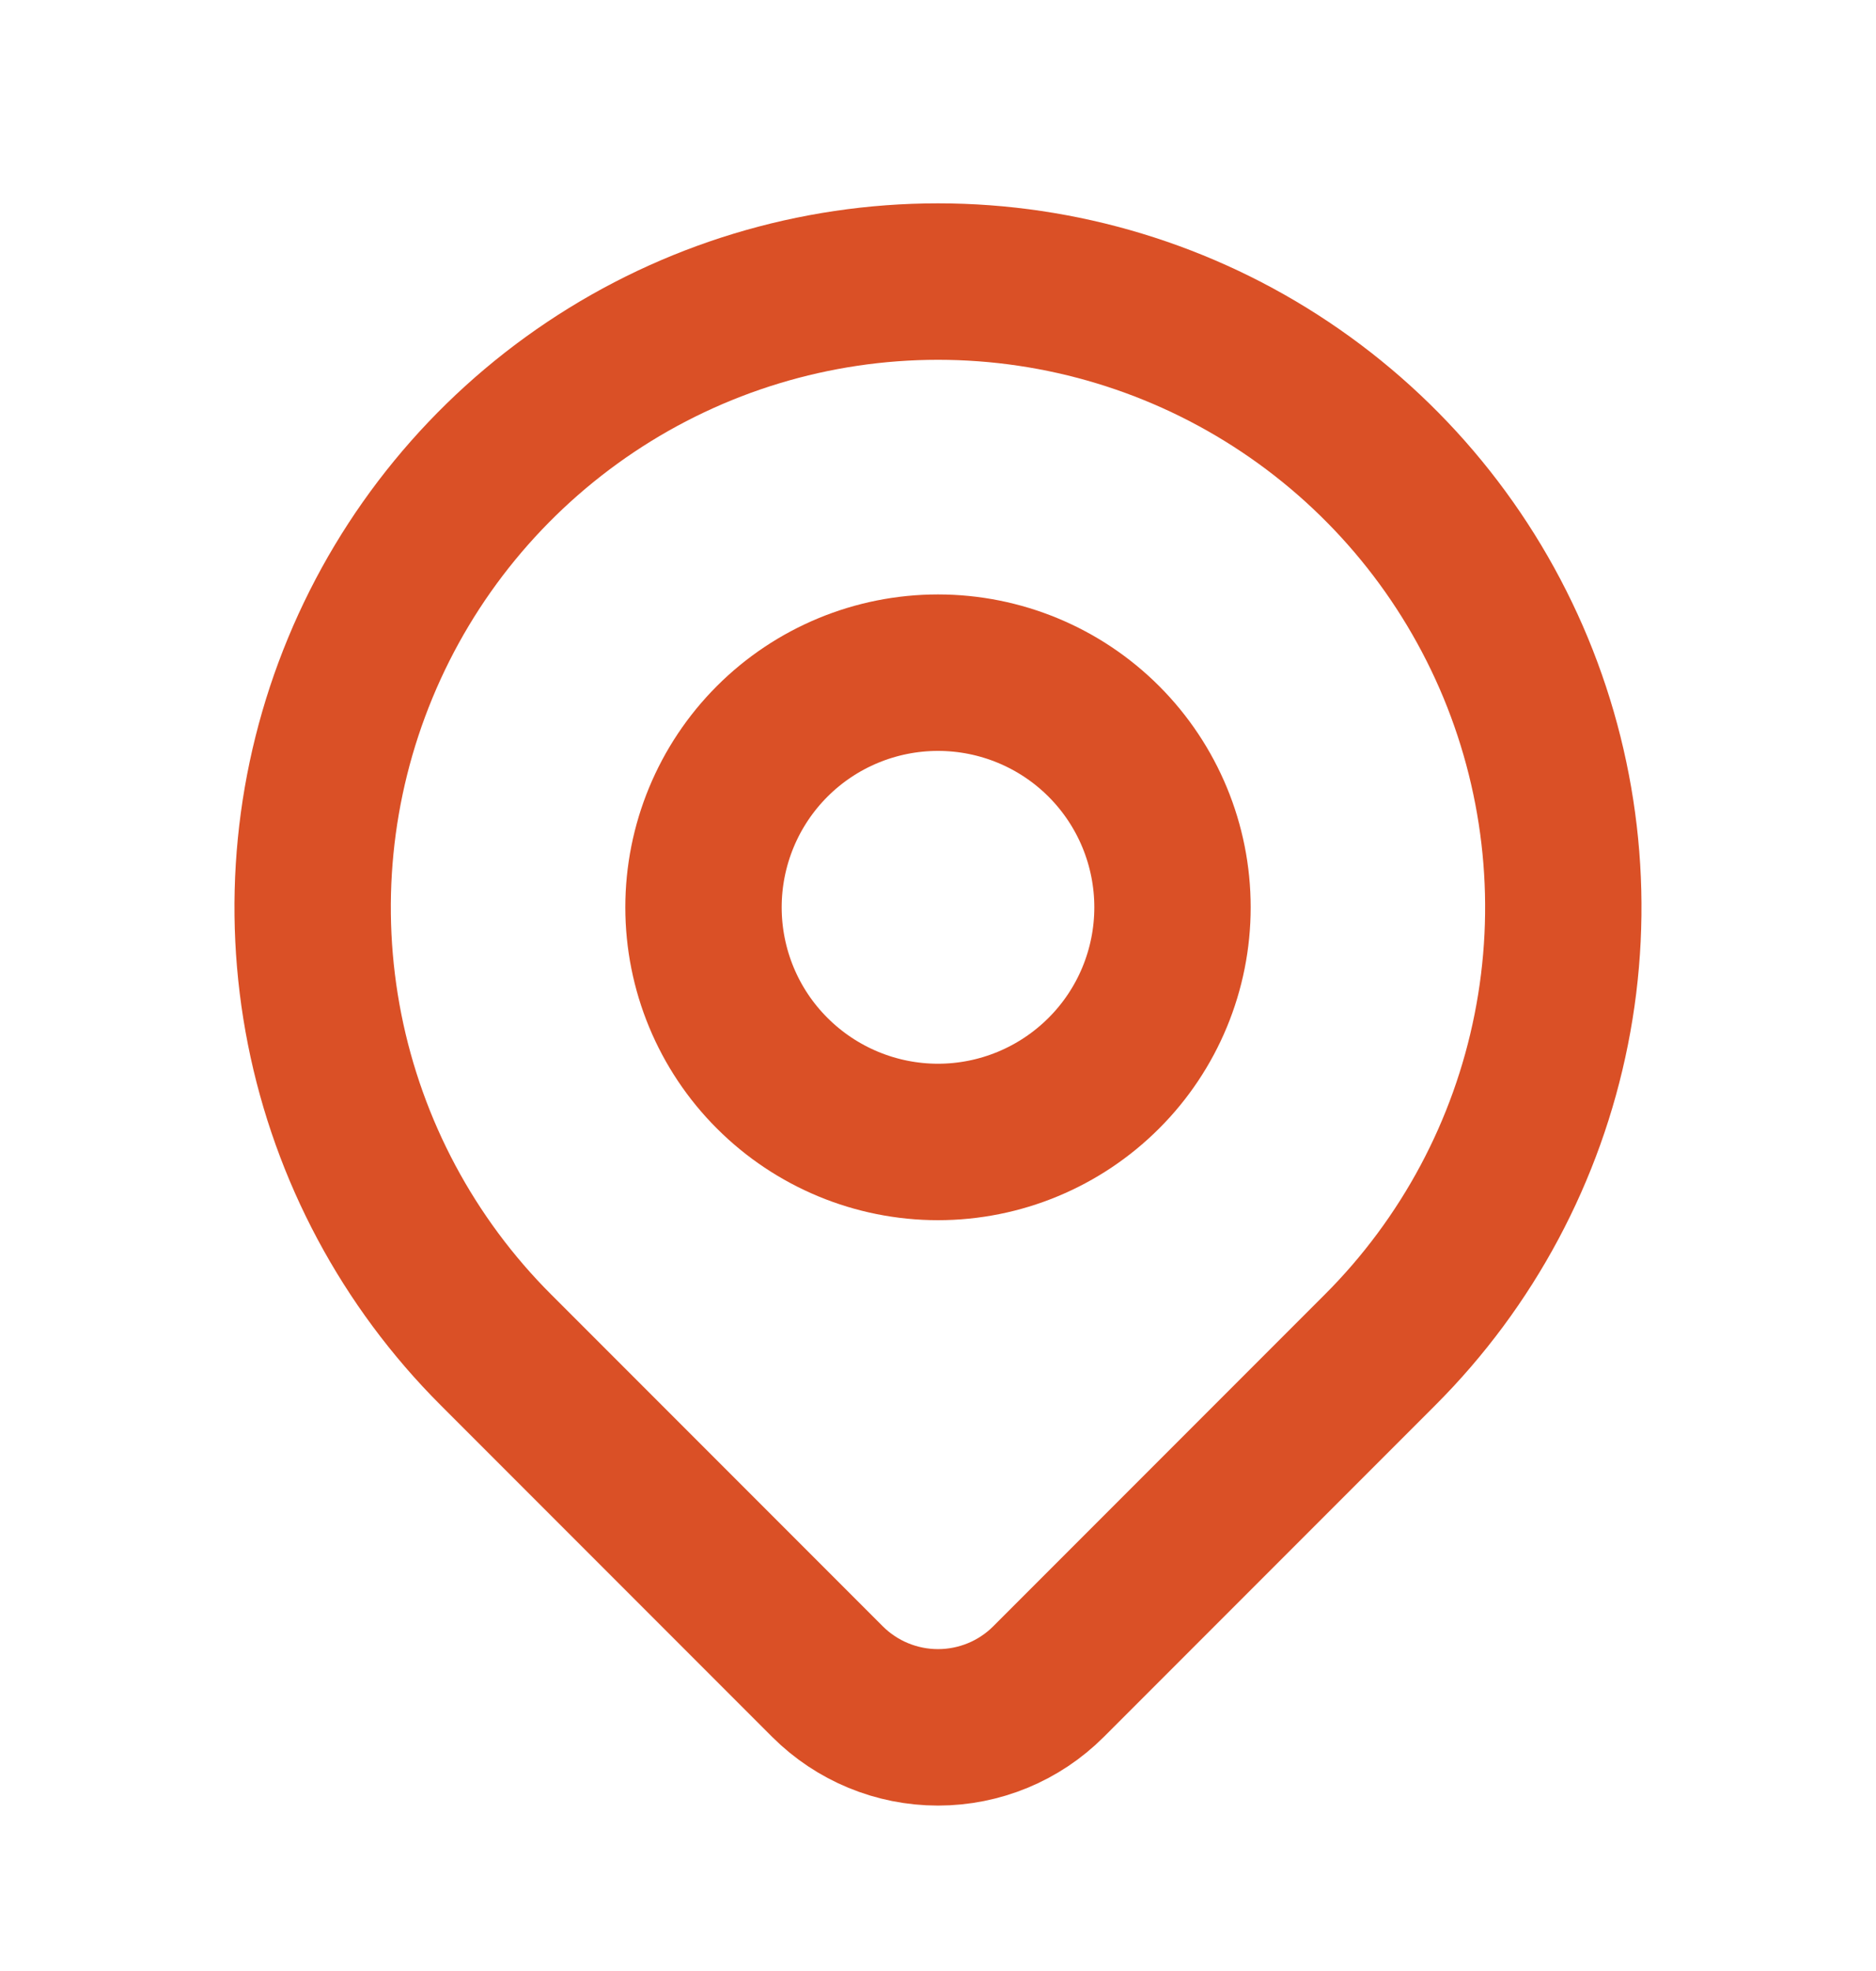
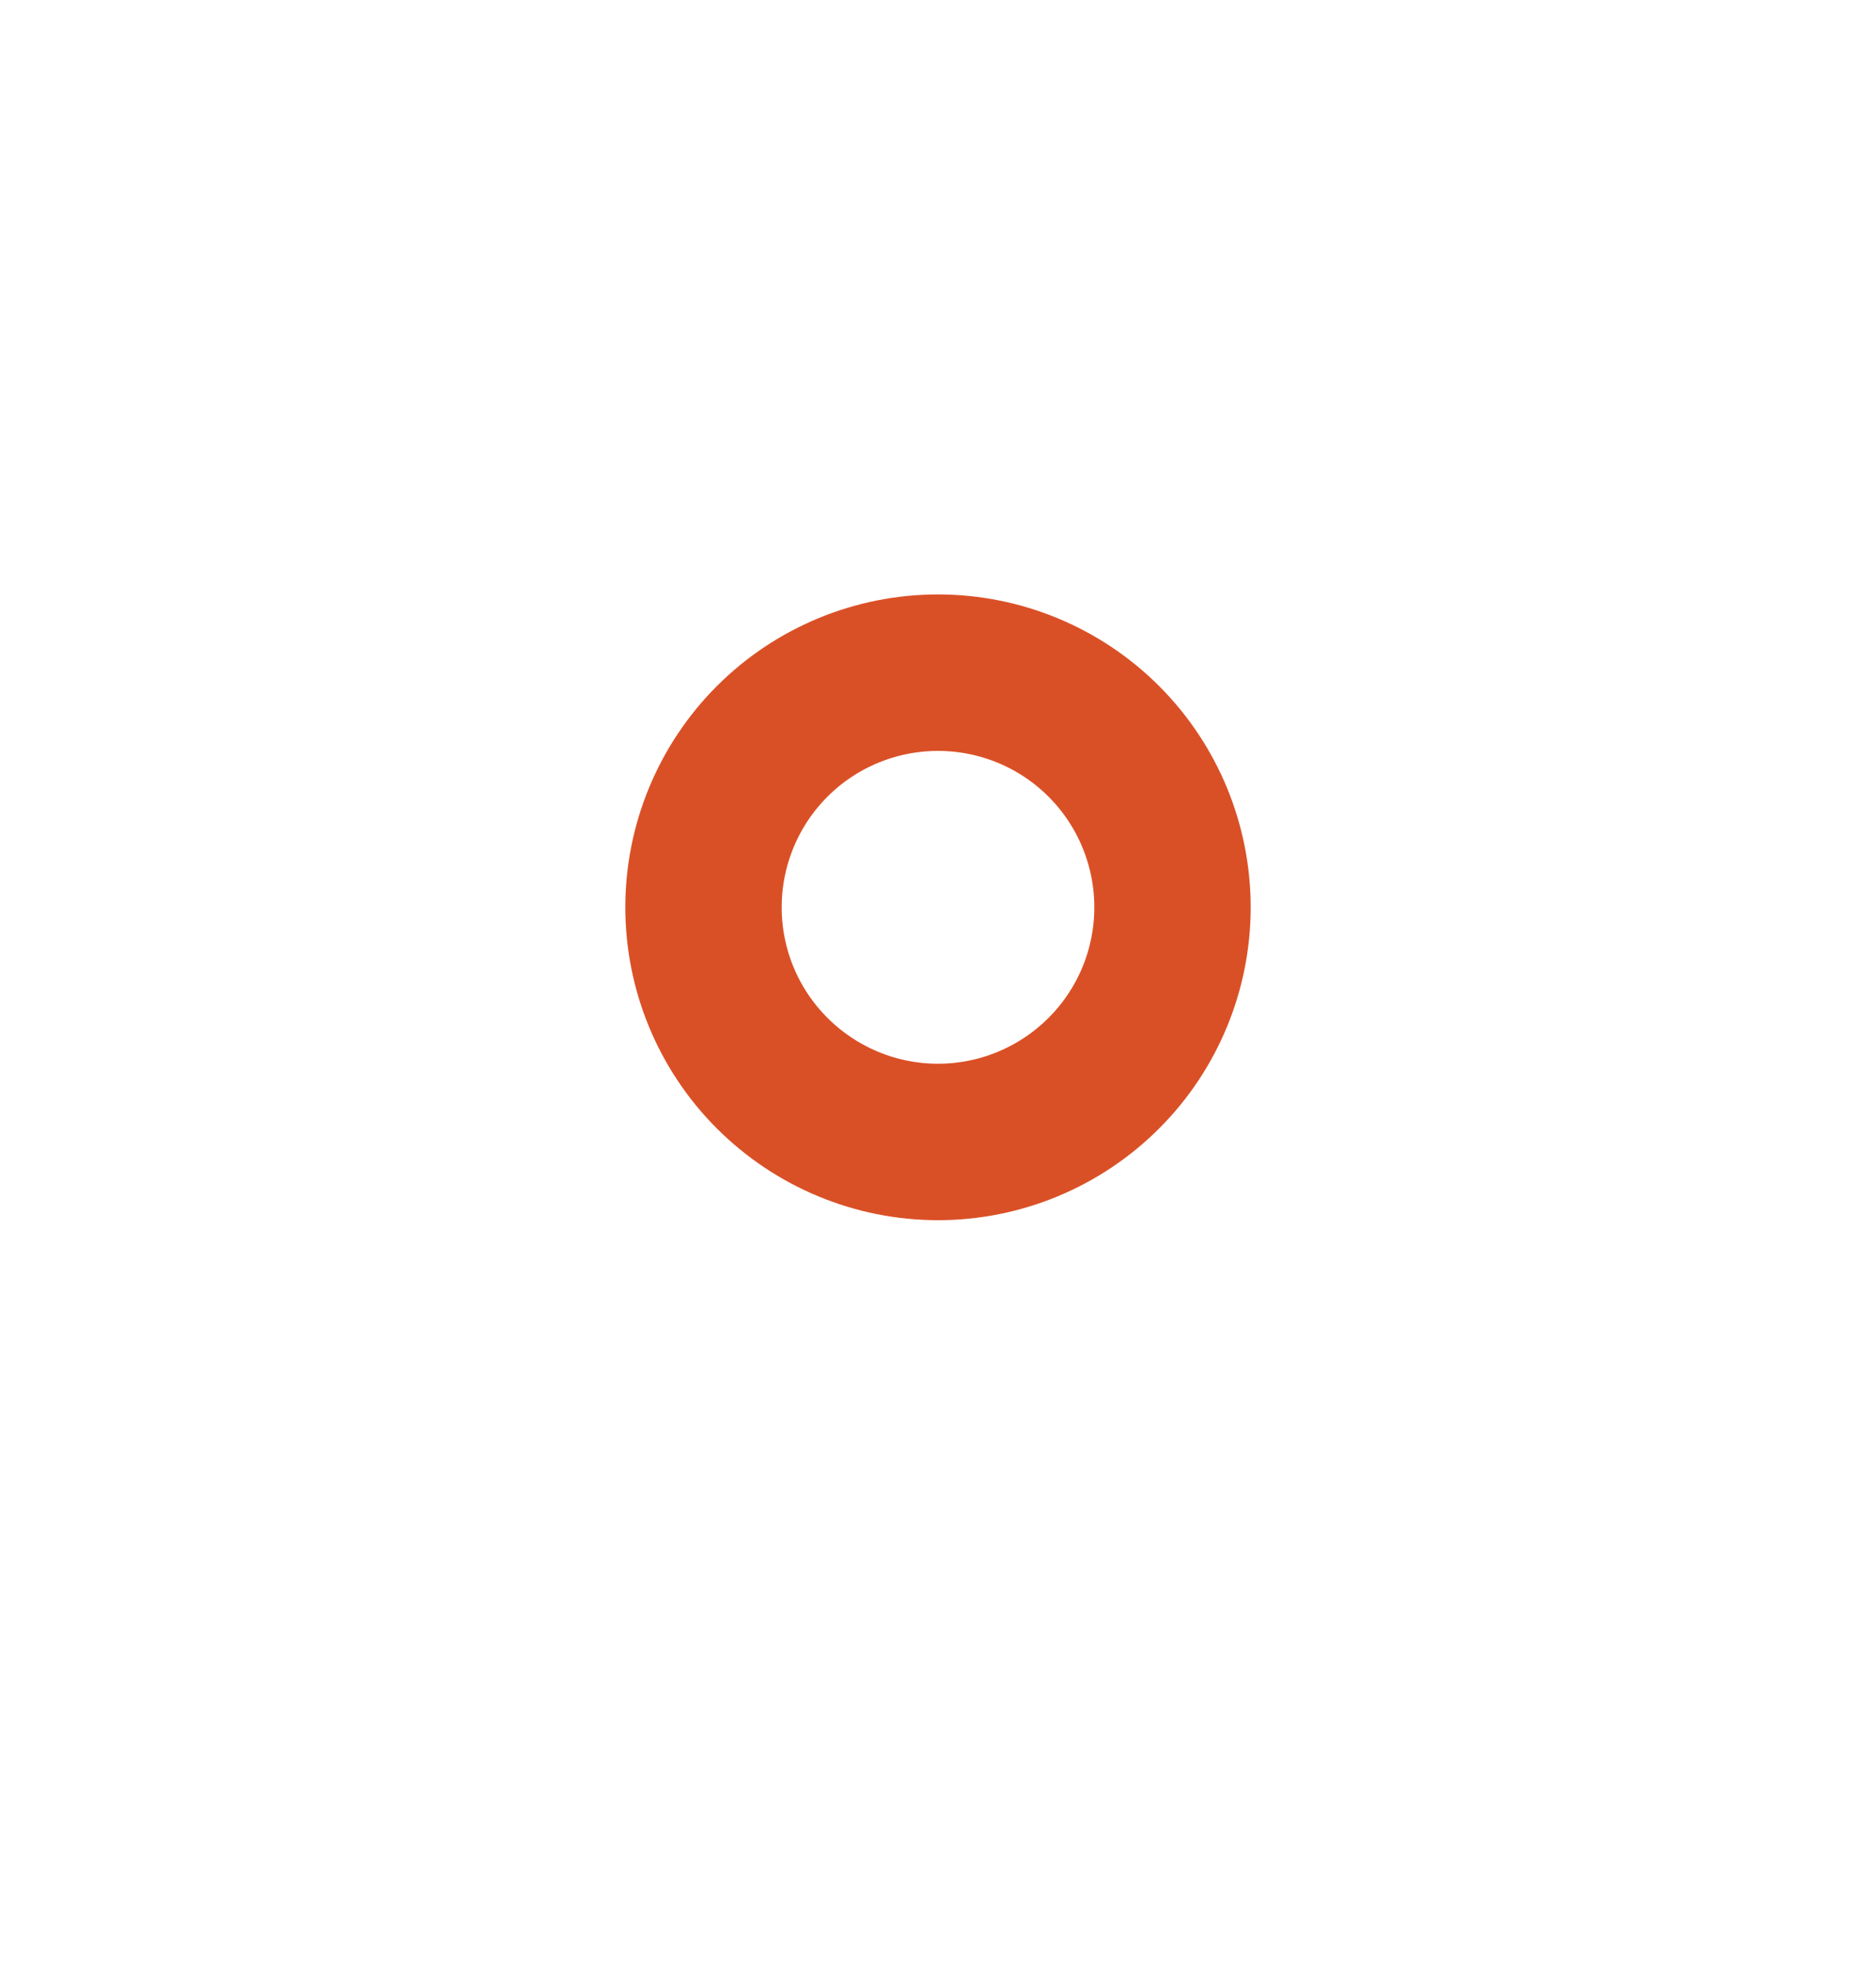
<svg xmlns="http://www.w3.org/2000/svg" width="20" height="21" viewBox="0 0 20 21" fill="none">
  <g clip-path="url(#clip0_80_216)">
    <path d="M7.5 9.667C7.5 10.33 7.763 10.966 8.232 11.434C8.701 11.903 9.337 12.167 10 12.167C10.663 12.167 11.299 11.903 11.768 11.434C12.237 10.966 12.5 10.33 12.5 9.667C12.5 9.004 12.237 8.368 11.768 7.899C11.299 7.43 10.663 7.167 10 7.167C9.337 7.167 8.701 7.43 8.232 7.899C7.763 8.368 7.5 9.004 7.5 9.667Z" stroke="#DA5026" stroke-width="1.667" stroke-linecap="round" stroke-linejoin="round" />
-     <path d="M14.714 14.381L11.178 17.917C10.866 18.229 10.442 18.404 10 18.404C9.558 18.404 9.135 18.229 8.822 17.917L5.286 14.381C4.353 13.449 3.718 12.261 3.461 10.968C3.204 9.674 3.336 8.334 3.841 7.116C4.345 5.898 5.2 4.857 6.296 4.124C7.392 3.391 8.681 3 10 3C11.318 3 12.607 3.391 13.703 4.124C14.8 4.857 15.654 5.898 16.159 7.116C16.663 8.334 16.796 9.674 16.538 10.968C16.281 12.261 15.646 13.449 14.714 14.381Z" stroke="#DA5026" stroke-width="1.667" stroke-linecap="round" stroke-linejoin="round" />
  </g>
  <defs>
    <clipPath id="clip0_80_216">
      <rect width="20" height="20" fill="white" transform="translate(0 0.5)" />
    </clipPath>
  </defs>
</svg>